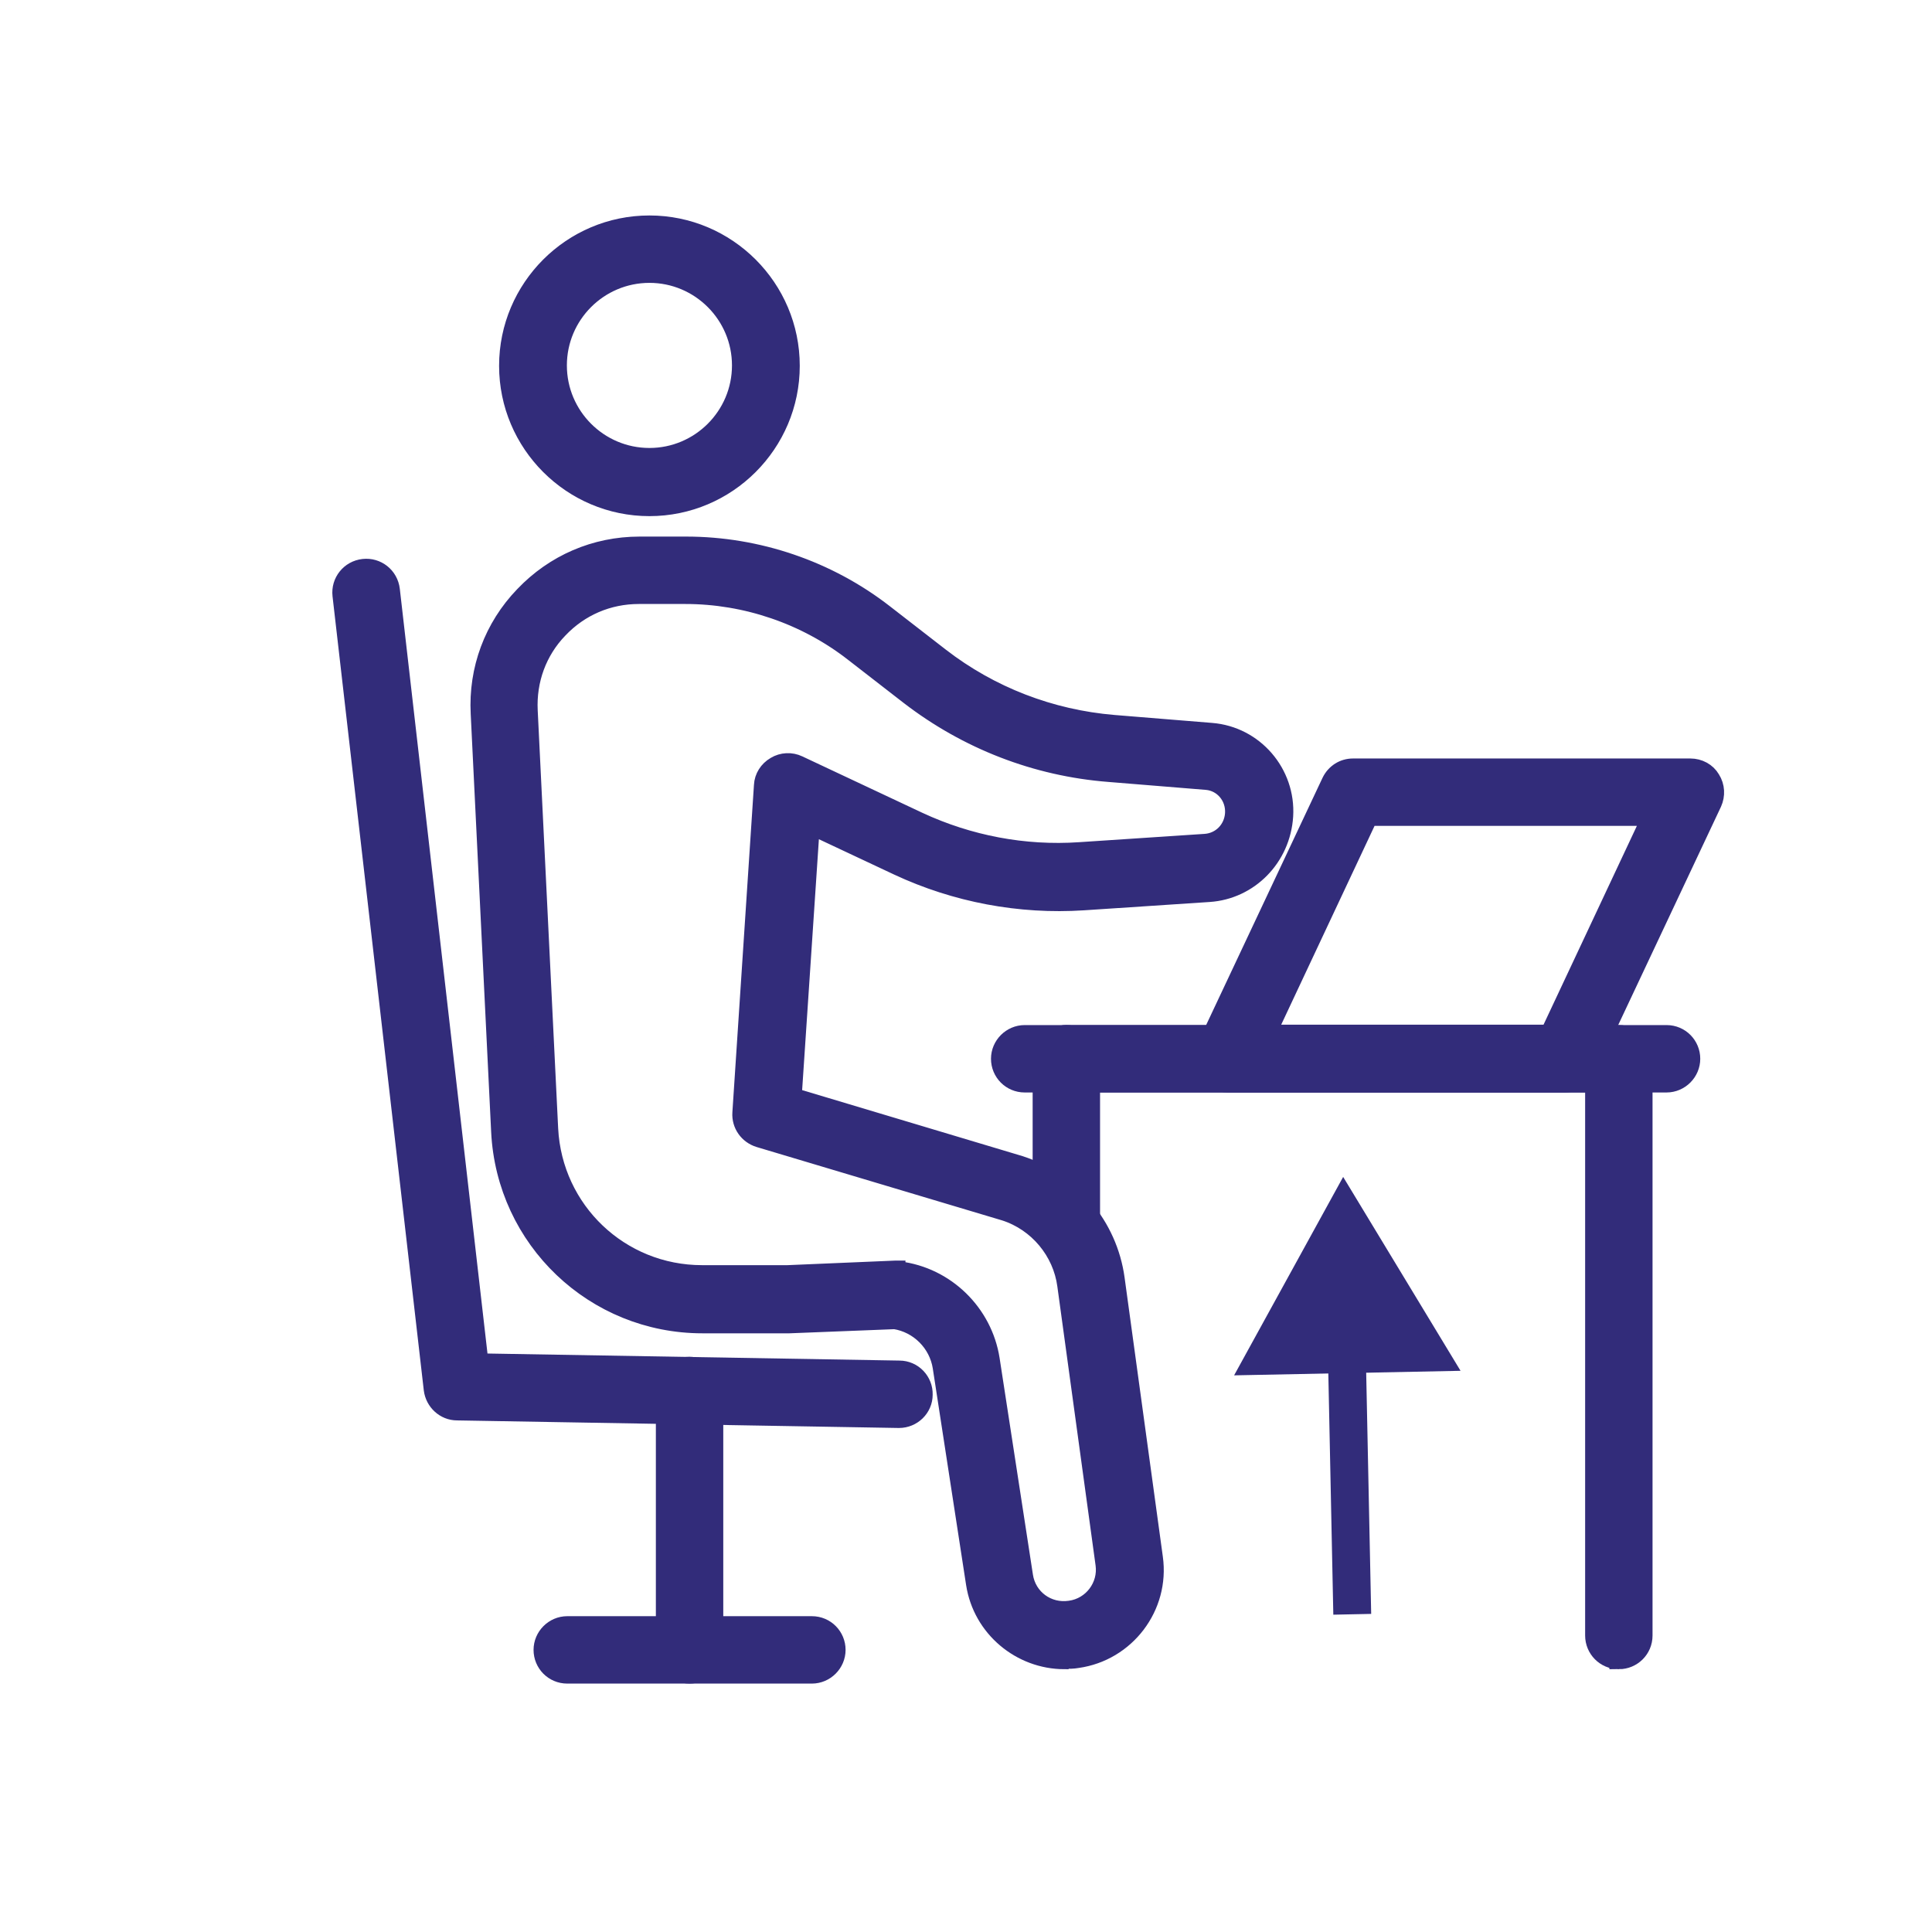
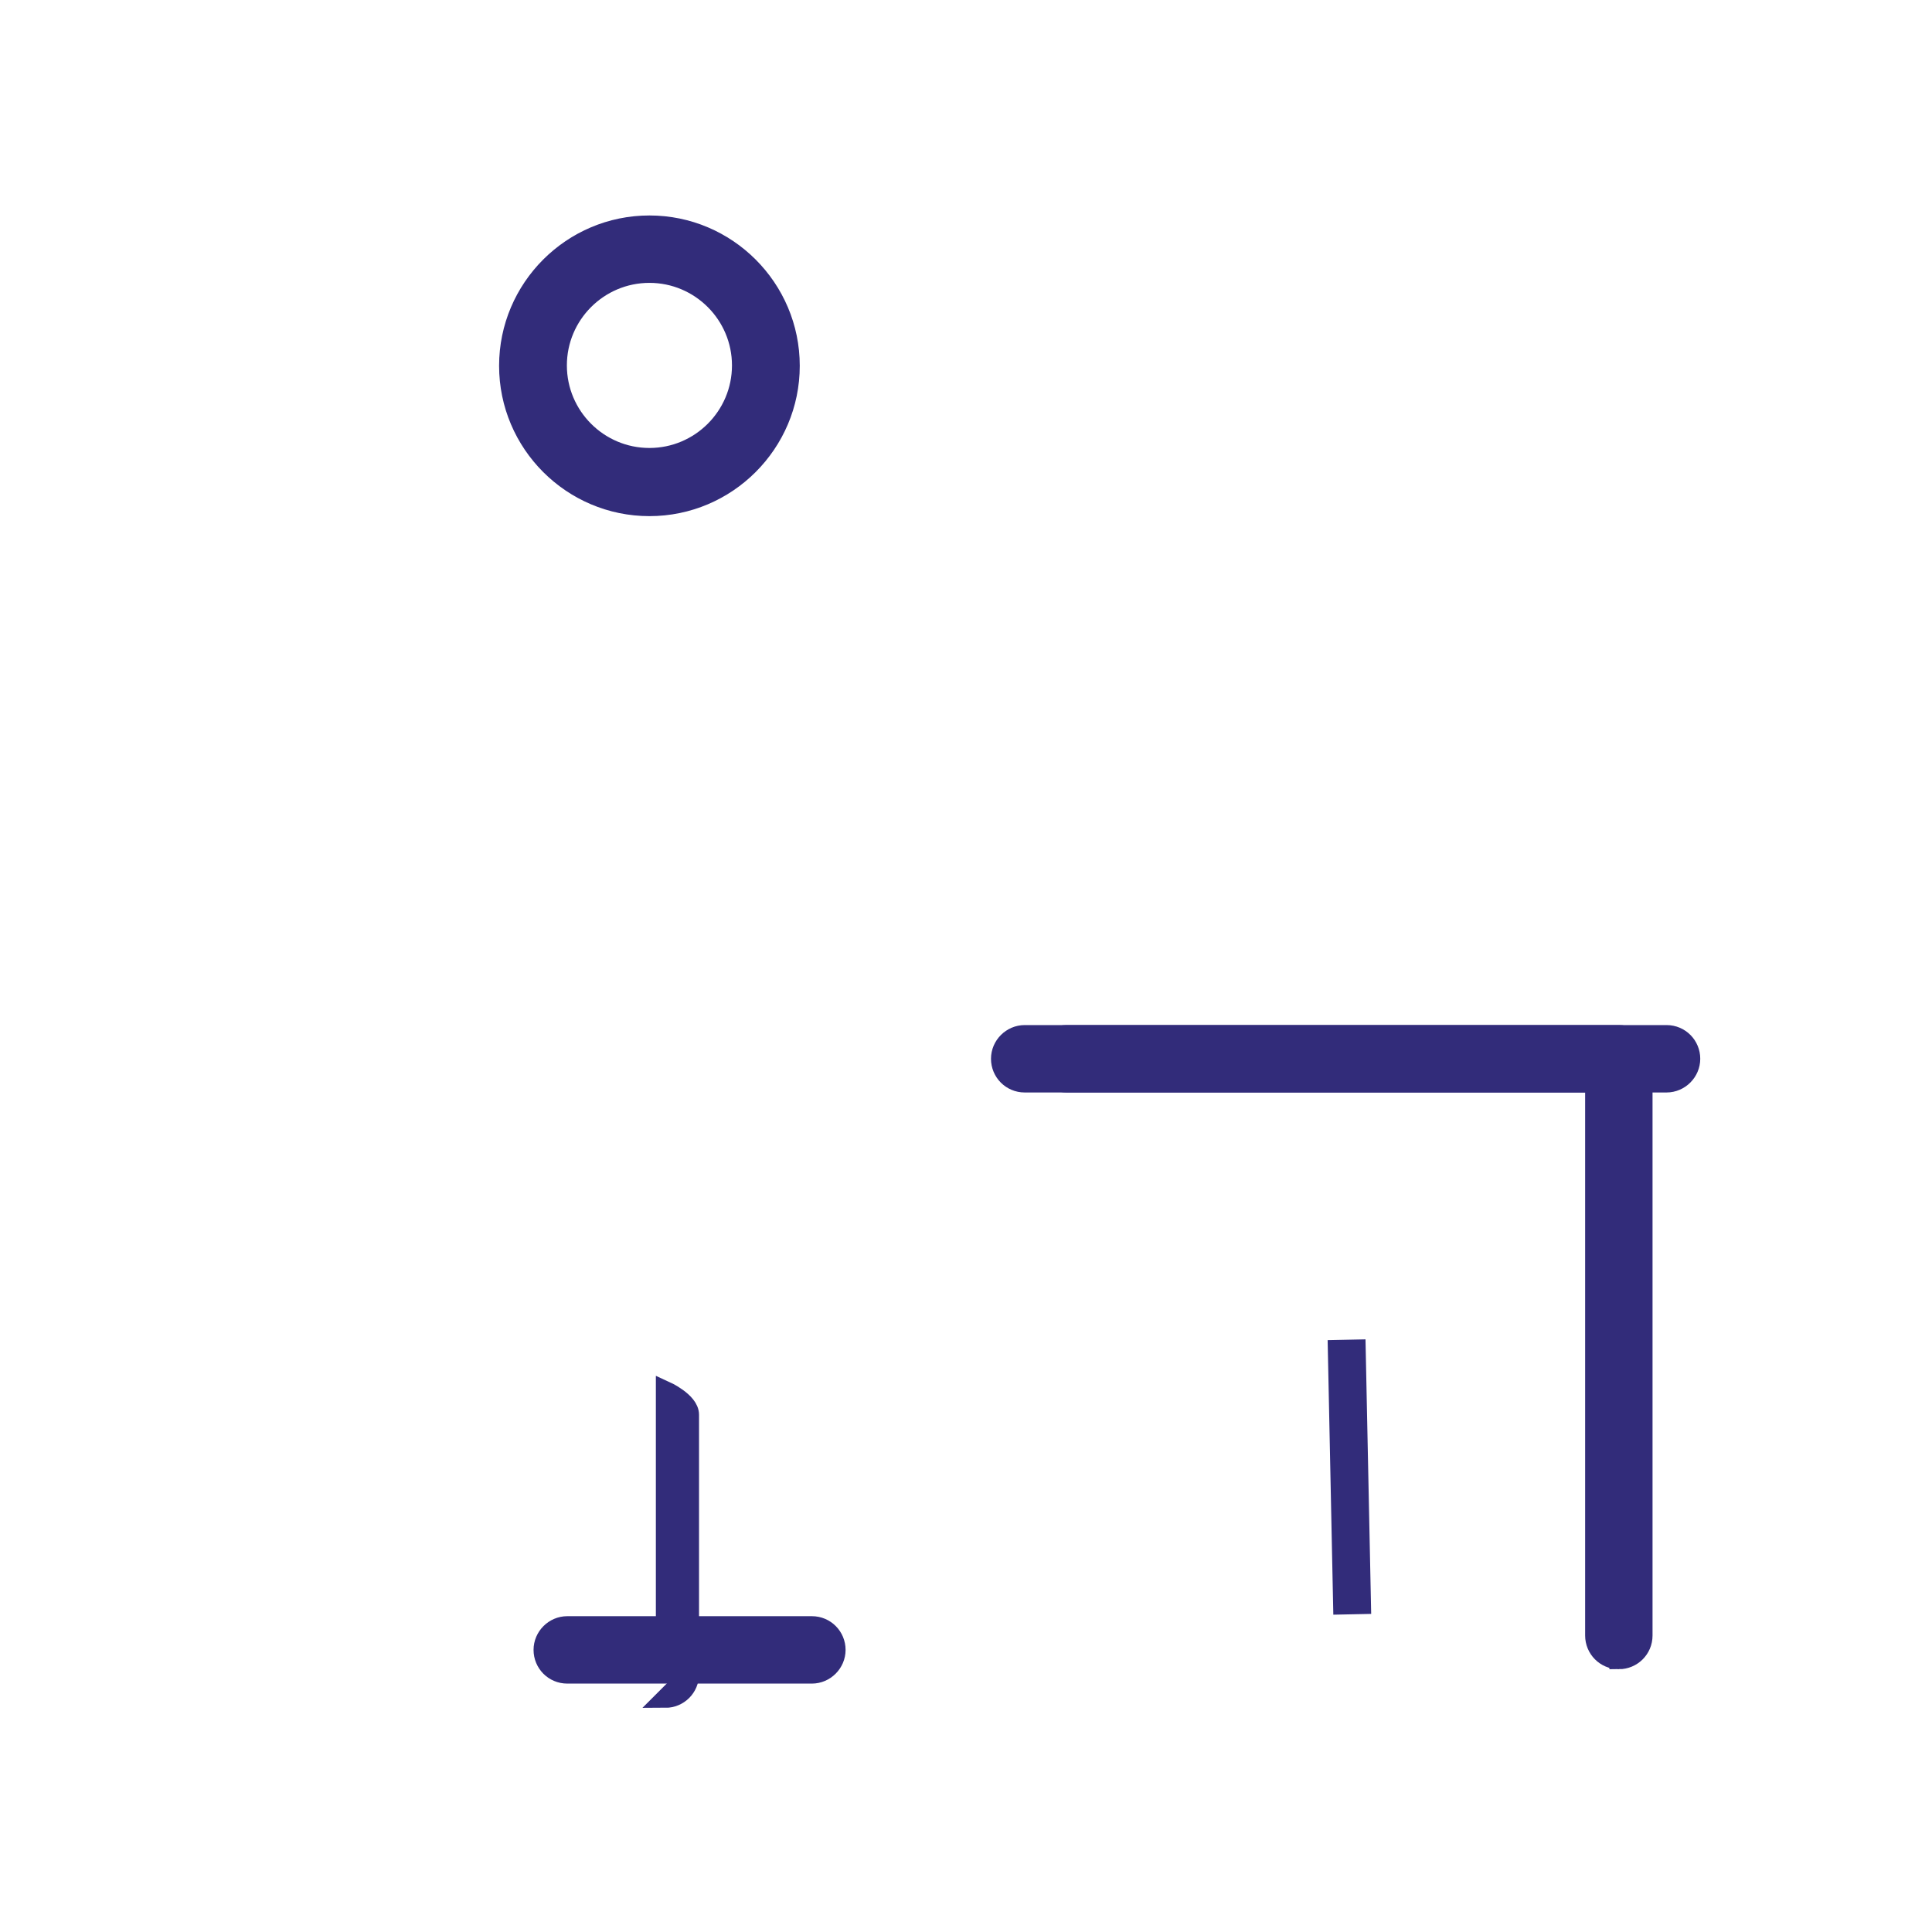
<svg xmlns="http://www.w3.org/2000/svg" id="Ebene_1" data-name="Ebene 1" viewBox="0 0 51.02 51.02" width="80" height="80">
  <defs>
    <style>
      .cls-1, .cls-2 {
        fill: #322c7a;
      }

      .cls-2 {
        stroke-width: .5px;
      }

      .cls-2, .cls-3 {
        stroke: #322c7a;
        stroke-miterlimit: 10;
      }

      .cls-3 {
        fill: none;
      }
    </style>
  </defs>
  <g>
    <g>
      <g>
        <path class="cls-2" d="m17.15,13.38c-2.05,0-3.72-1.67-3.72-3.72s1.67-3.72,3.72-3.72,3.72,1.67,3.72,3.72-1.67,3.72-3.72,3.72Zm0-6.16c-1.34,0-2.43,1.09-2.43,2.43s1.09,2.43,2.43,2.43,2.43-1.09,2.43-2.43-1.09-2.43-2.43-2.43Z" />
-         <path class="cls-2" d="m28.11,43.83c-1.15,0-2.17-.84-2.35-2.01l-.88-5.72c-.1-.64-.61-1.15-1.25-1.25l-2.79.11h-2.29c-2.85,0-5.19-2.23-5.33-5.08l-.54-11.04c-.06-1.16.35-2.27,1.16-3.11.8-.84,1.88-1.31,3.05-1.31h1.23c1.88,0,3.74.63,5.23,1.79l1.47,1.14c1.33,1.03,2.92,1.64,4.59,1.78l2.58.21c1.13.09,1.98,1.08,1.91,2.21-.07,1.1-.92,1.95-1.97,2.02l-3.32.22c-1.68.11-3.37-.21-4.89-.92l-2.32-1.09-.48,7.19,6.01,1.8c1.35.44,2.33,1.61,2.52,3l1.01,7.37c.18,1.29-.73,2.48-2.01,2.66-.11.02-.22.02-.33.02Zm-4.45-10.27s.05,0,.08,0c1.23.15,2.22,1.12,2.41,2.34l.88,5.72c.09.59.63.99,1.23.9.59-.08,1-.63.92-1.21l-1.01-7.37c-.12-.9-.76-1.67-1.63-1.95l-6.49-1.94c-.29-.09-.48-.36-.46-.66l.57-8.65c.01-.21.13-.4.32-.51.18-.11.41-.12.6-.03l3.17,1.49c1.33.62,2.8.9,4.26.8l3.32-.22c.42-.03.74-.36.77-.78.03-.46-.3-.84-.73-.88l-2.58-.21c-1.93-.15-3.75-.86-5.28-2.04l-1.47-1.14c-1.26-.98-2.84-1.52-4.44-1.52h-1.23c-.81,0-1.56.32-2.12.91-.56.58-.84,1.35-.8,2.16l.54,11.04c.11,2.16,1.88,3.85,4.05,3.85h2.26l2.83-.12s.02,0,.03,0Z" />
      </g>
      <g>
-         <path class="cls-2" d="m23.75,37.46h-.01l-11.67-.2c-.32,0-.59-.25-.63-.57l-2.41-20.97c-.04-.35.21-.67.57-.71.35-.04.67.21.71.57l2.34,20.41,11.1.19c.36,0,.64.3.63.65,0,.35-.29.63-.64.63Z" />
        <g>
-           <path class="cls-2" d="m18.21,44.21c-.36,0-.64-.29-.64-.64v-6.85c0-.36.29-.64.64-.64s.64.29.64.64v6.85c0,.36-.29.64-.64.64Z" />
+           <path class="cls-2" d="m18.21,44.21c-.36,0-.64-.29-.64-.64v-6.85s.64.29.64.64v6.85c0,.36-.29.64-.64.64Z" />
          <path class="cls-2" d="m21.44,44.21h-6.46c-.36,0-.64-.29-.64-.64s.29-.64.64-.64h6.46c.36,0,.64.29.64.64s-.29.64-.64.64Z" />
        </g>
      </g>
    </g>
-     <path class="cls-2" d="m28.16,32.76c-.36,0-.64-.29-.64-.64v-4.16c0-.36.29-.64.64-.64s.64.29.64.64v4.16c0,.36-.29.64-.64.64Z" />
    <path class="cls-2" d="m42.75,43.83c-.36,0-.64-.29-.64-.64v-14.59h-13.94c-.36,0-.64-.29-.64-.64s.29-.64.64-.64h14.58c.36,0,.64.29.64.64v15.23c0,.36-.29.64-.64.64Z" />
    <path class="cls-2" d="m44.01,28.6h-16.95c-.36,0-.64-.29-.64-.64s.29-.64.64-.64h16.95c.36,0,.64.29.64.64s-.29.64-.64.64Z" />
-     <path class="cls-2" d="m41.33,28.6h-8.91c-.22,0-.43-.11-.54-.3-.12-.19-.13-.42-.04-.62l3.31-7.03c.11-.23.33-.37.58-.37h8.91c.22,0,.43.11.54.3.12.19.13.42.04.62l-3.31,7.03c-.11.23-.33.37-.58.37Zm-7.89-1.29h7.48l2.7-5.75h-7.48l-2.7,5.75Z" />
  </g>
  <g>
    <line class="cls-3" x1="35.56" y1="35.38" x2="35.71" y2="42.63" />
-     <polygon class="cls-1" points="32.59 36.32 35.47 31.08 38.57 36.2 32.59 36.32" />
  </g>
</svg>